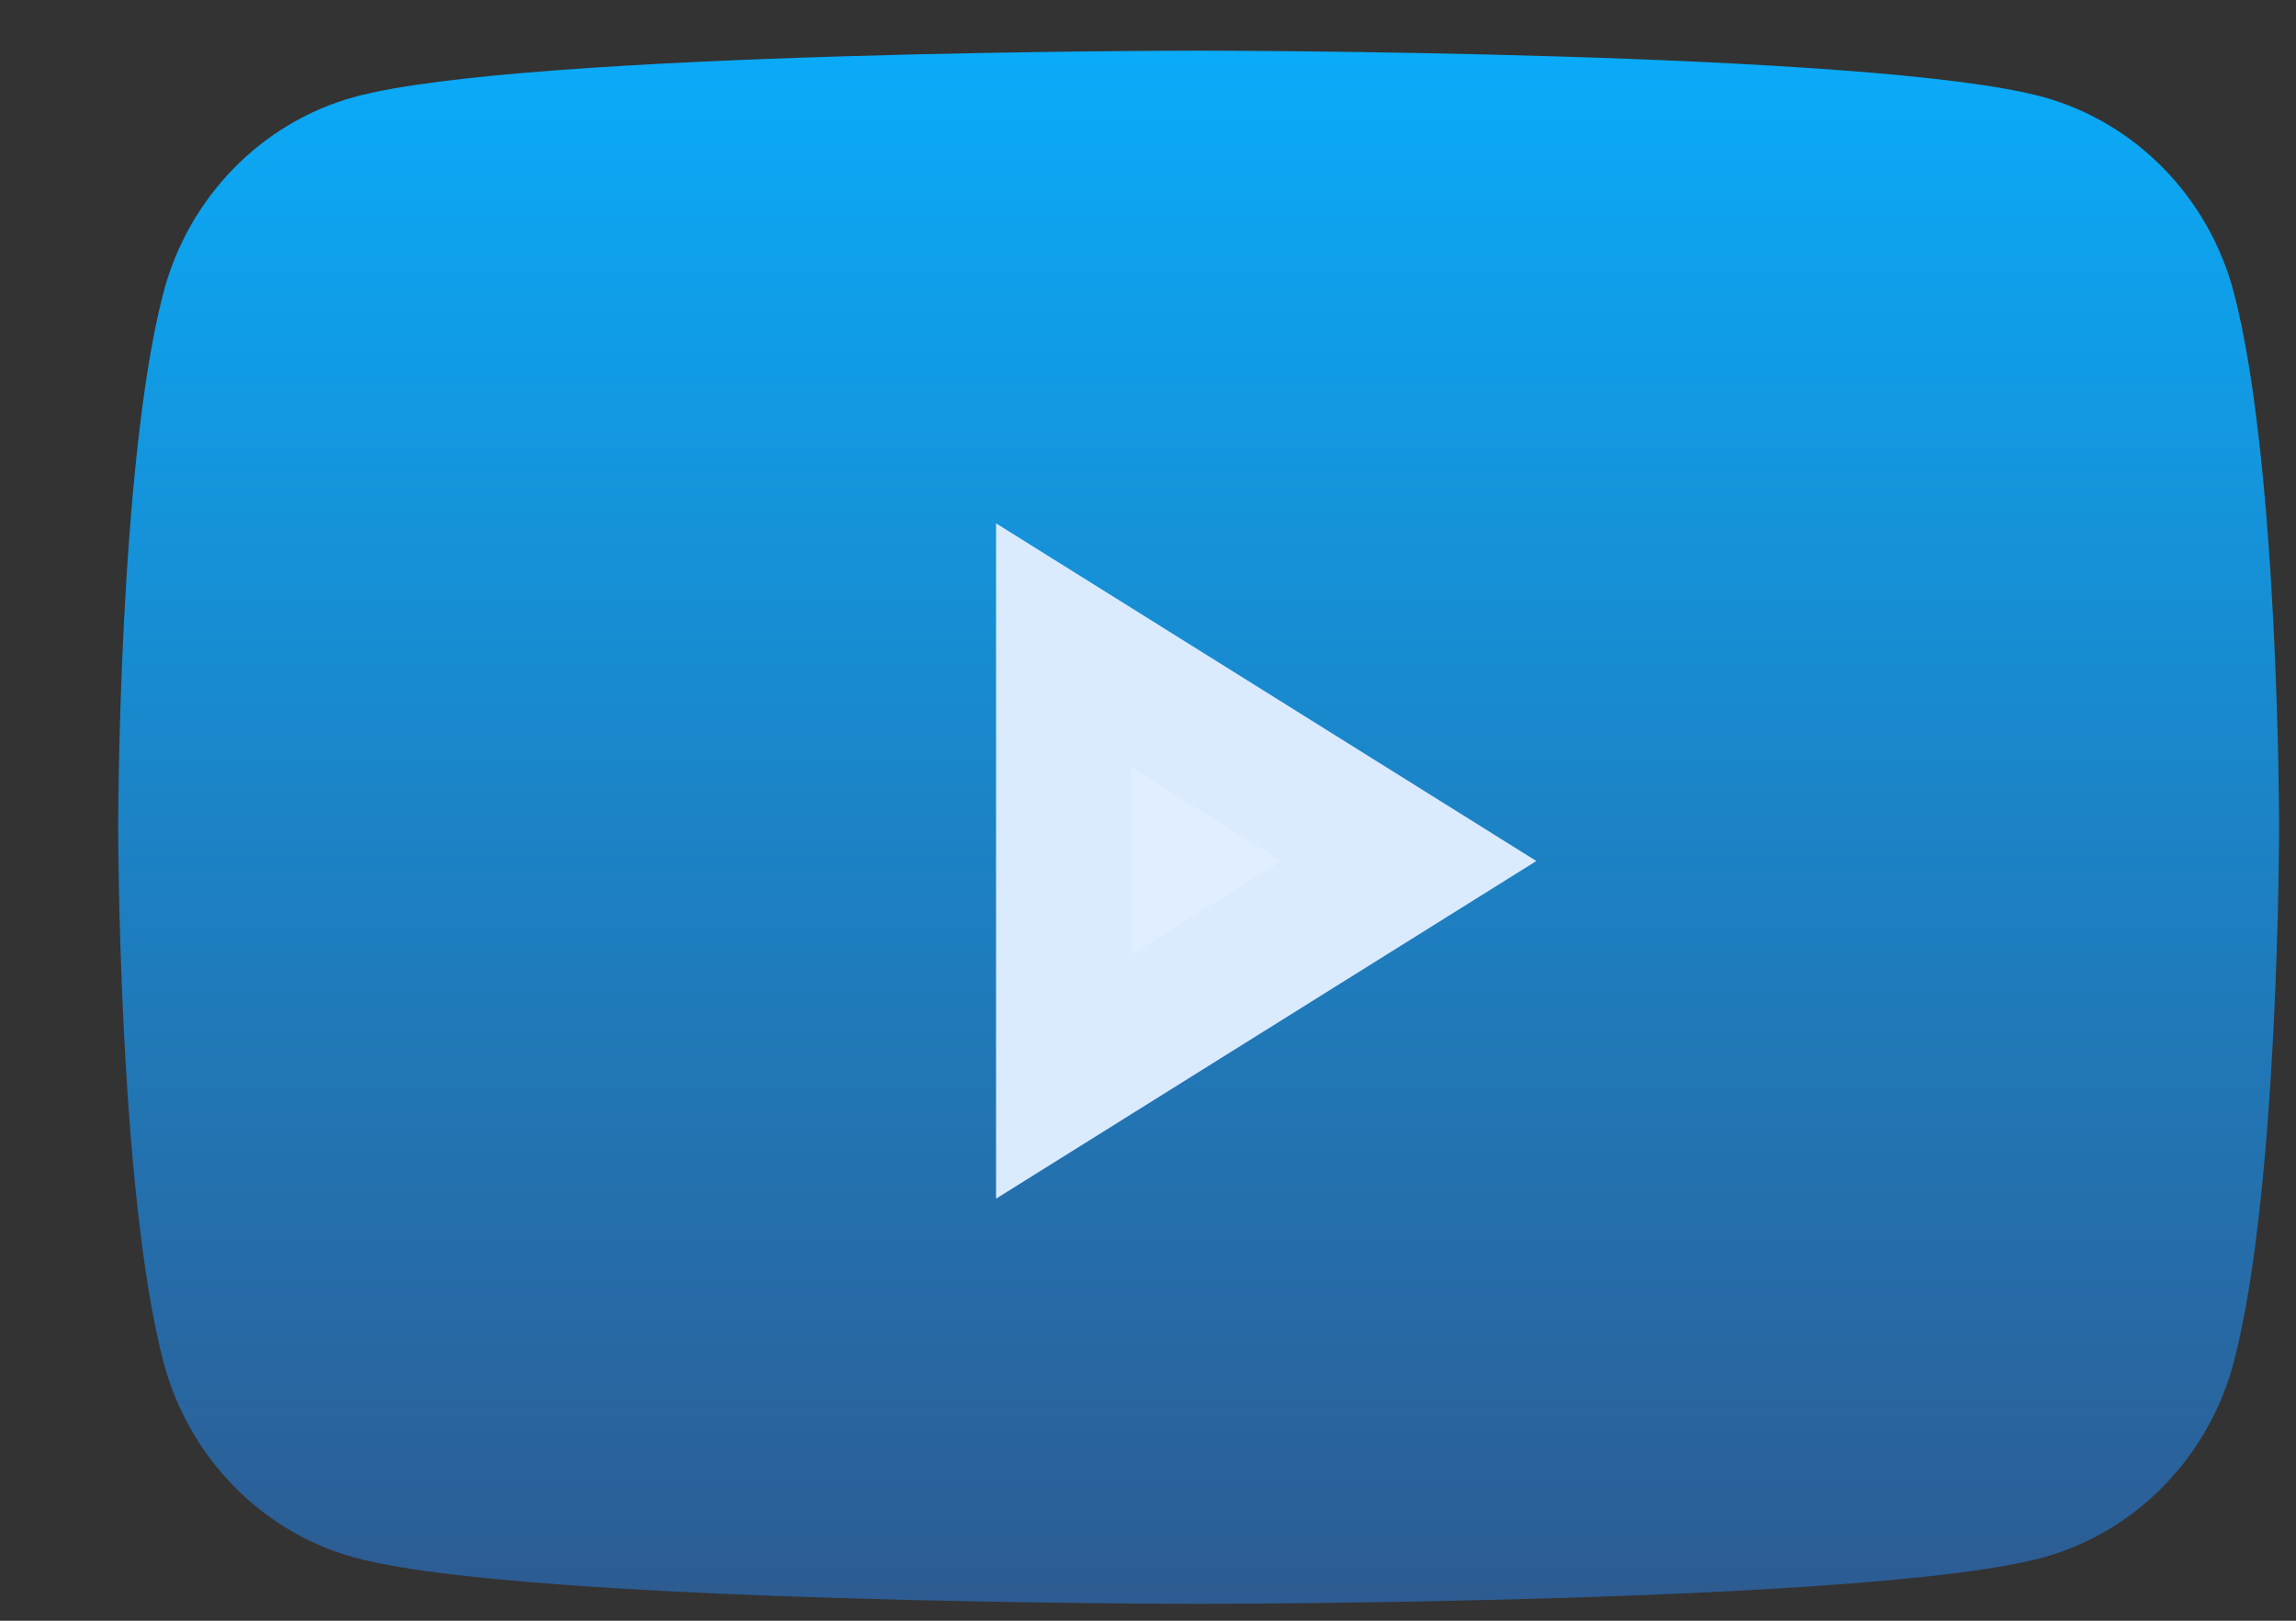
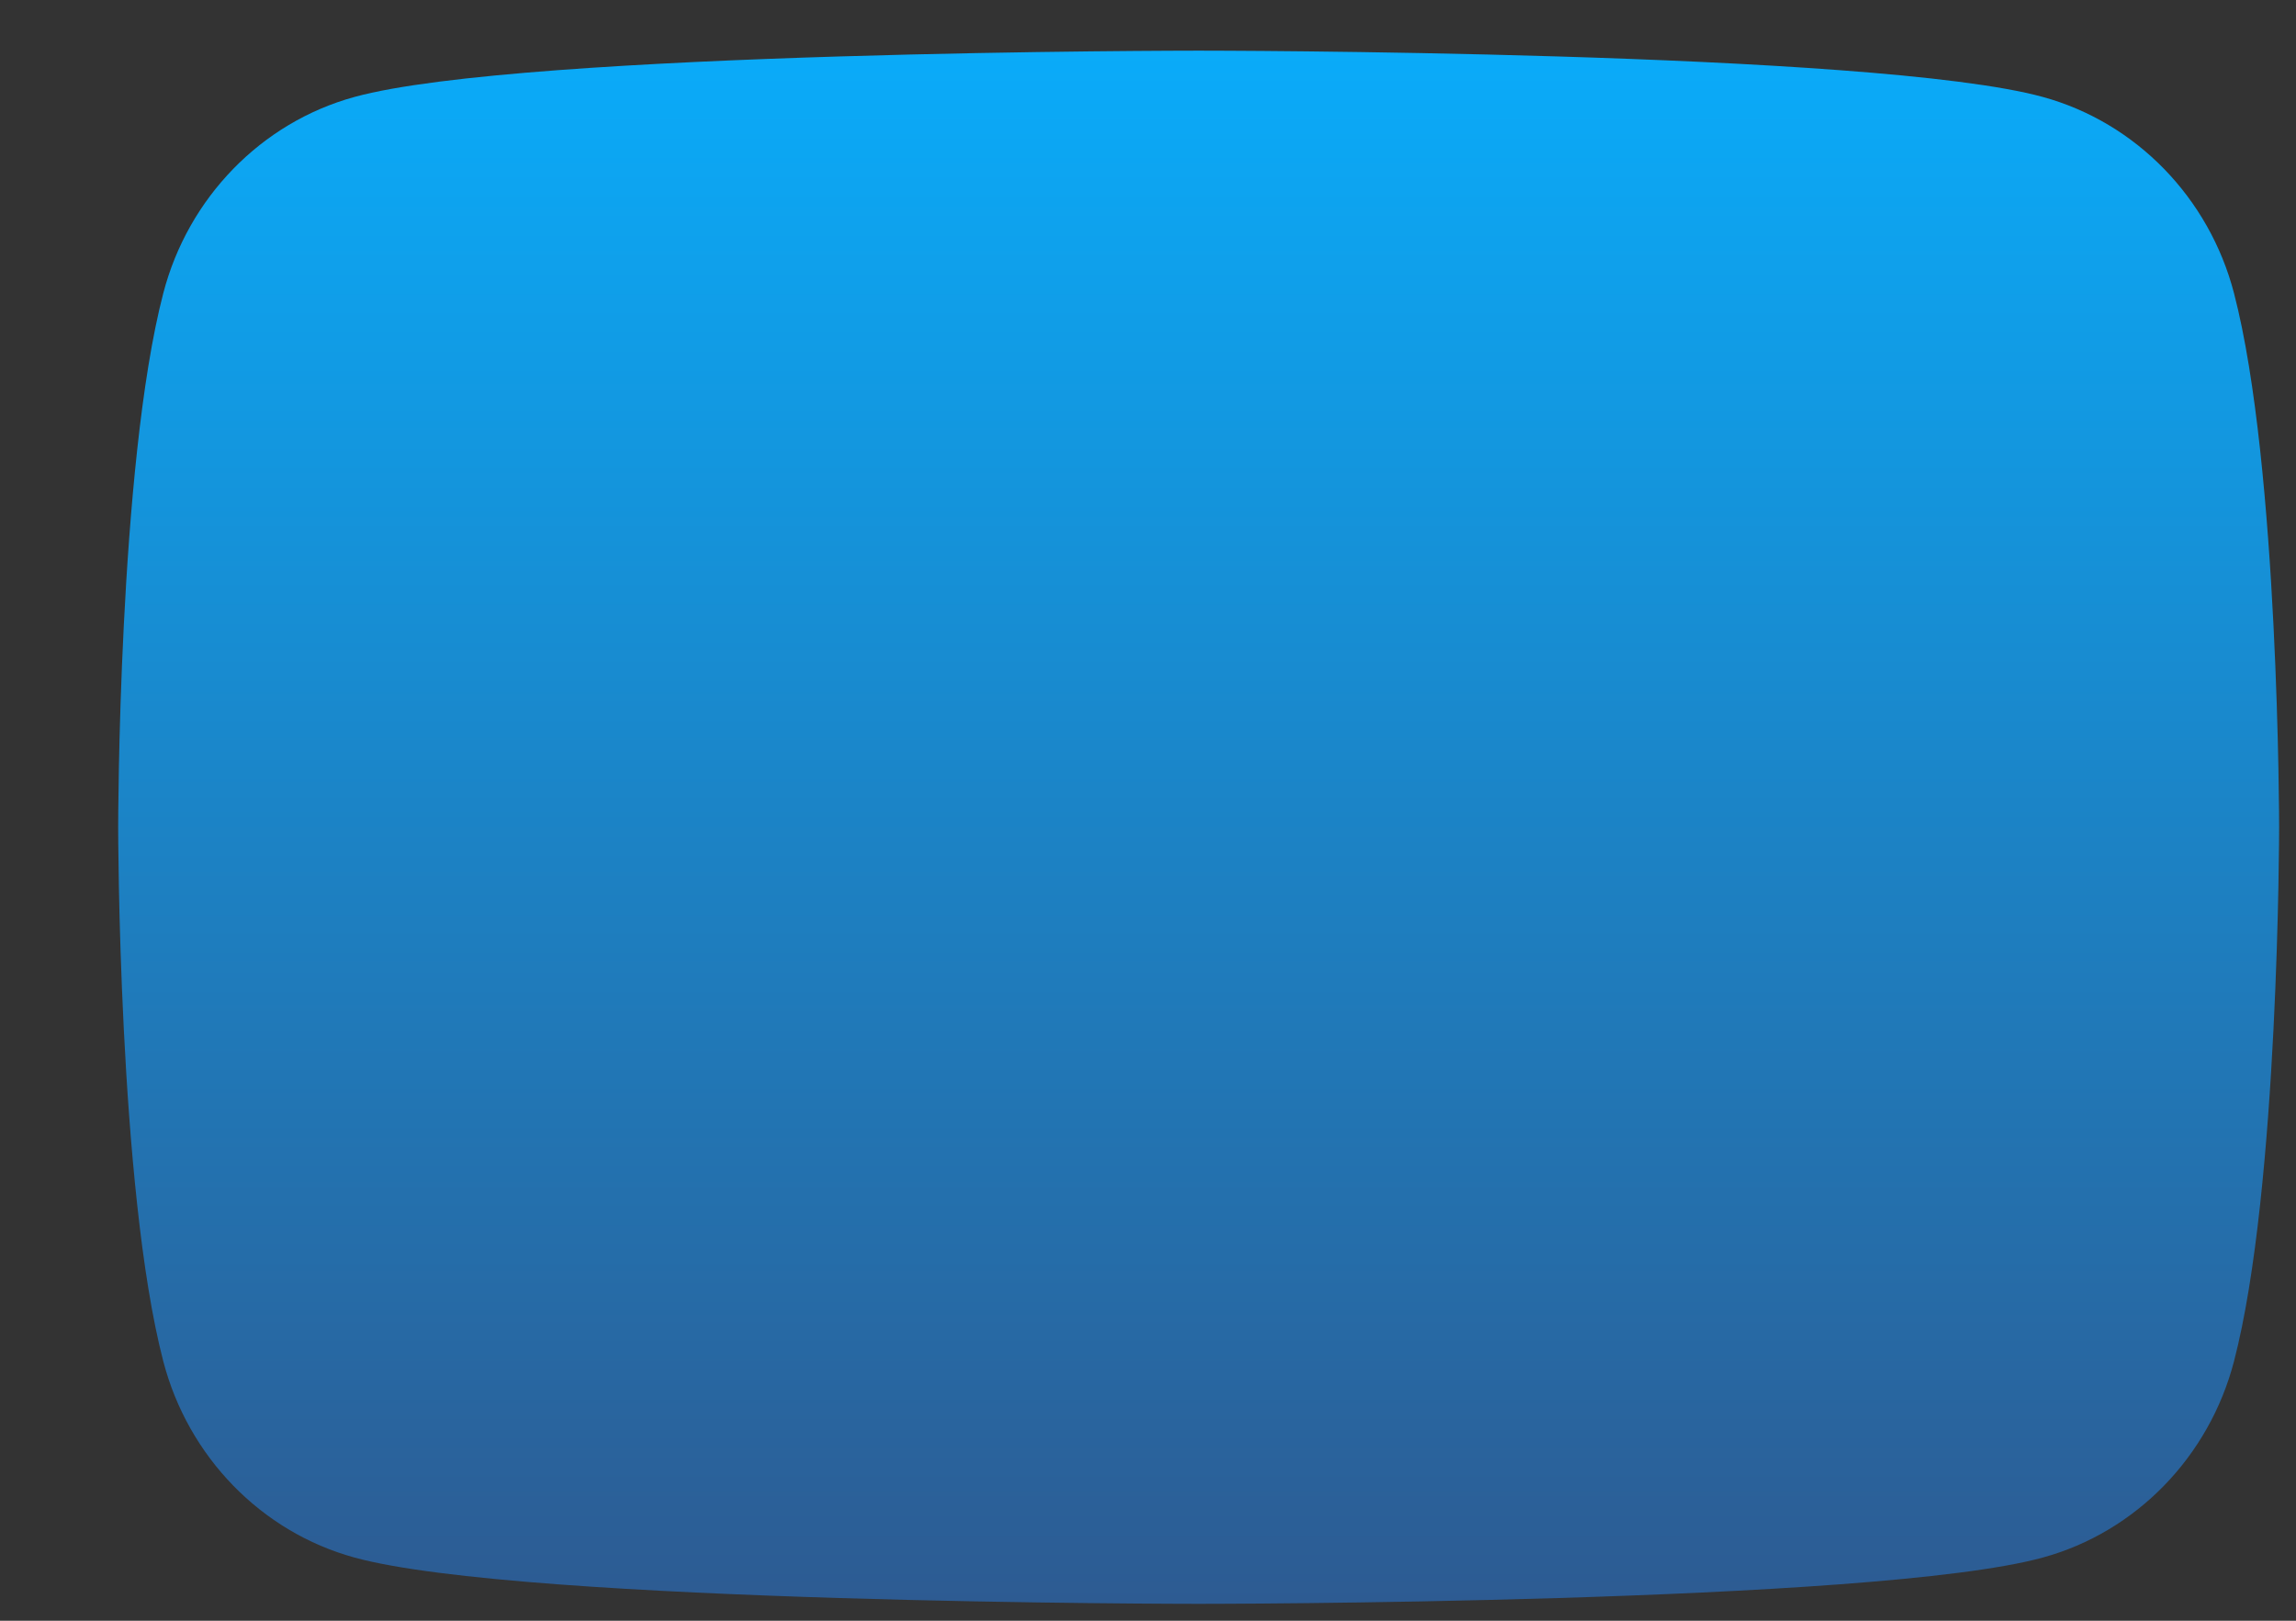
<svg xmlns="http://www.w3.org/2000/svg" width="17" height="12" viewBox="0 0 17 12" fill="none">
  <rect x="0" y="0" width="17" height="12" fill="#333333" stroke="none" />
  <path d="M16.541 2.171C16.357 1.464 15.815 0.907 15.126 0.718C13.878 0.375 8.875 0.375 8.875 0.375C8.875 0.375 3.872 0.375 2.624 0.718C1.935 0.907 1.393 1.464 1.209 2.171C0.875 3.452 0.875 6.125 0.875 6.125C0.875 6.125 0.875 8.798 1.209 10.079C1.393 10.786 1.935 11.343 2.624 11.532C3.872 11.875 8.875 11.875 8.875 11.875C8.875 11.875 13.878 11.875 15.126 11.532C15.815 11.343 16.357 10.786 16.541 10.079C16.875 8.798 16.875 6.125 16.875 6.125C16.875 6.125 16.875 3.452 16.541 2.171Z" fill="url(#paint0_linear_48_32)" />
-   <path d="M10.432 6.375L7.875 7.973V4.777L10.432 6.375Z" fill="#E1EEFF" stroke="#DAEAFF" />
  <defs>
    <linearGradient id="paint0_linear_48_32" x1="8.875" y1="0.375" x2="8.875" y2="11.875" gradientUnits="userSpaceOnUse">
      <stop stop-color="#0AABF9" />
      <stop offset="1" stop-color="#2D5B92" />
    </linearGradient>
  </defs>
</svg>